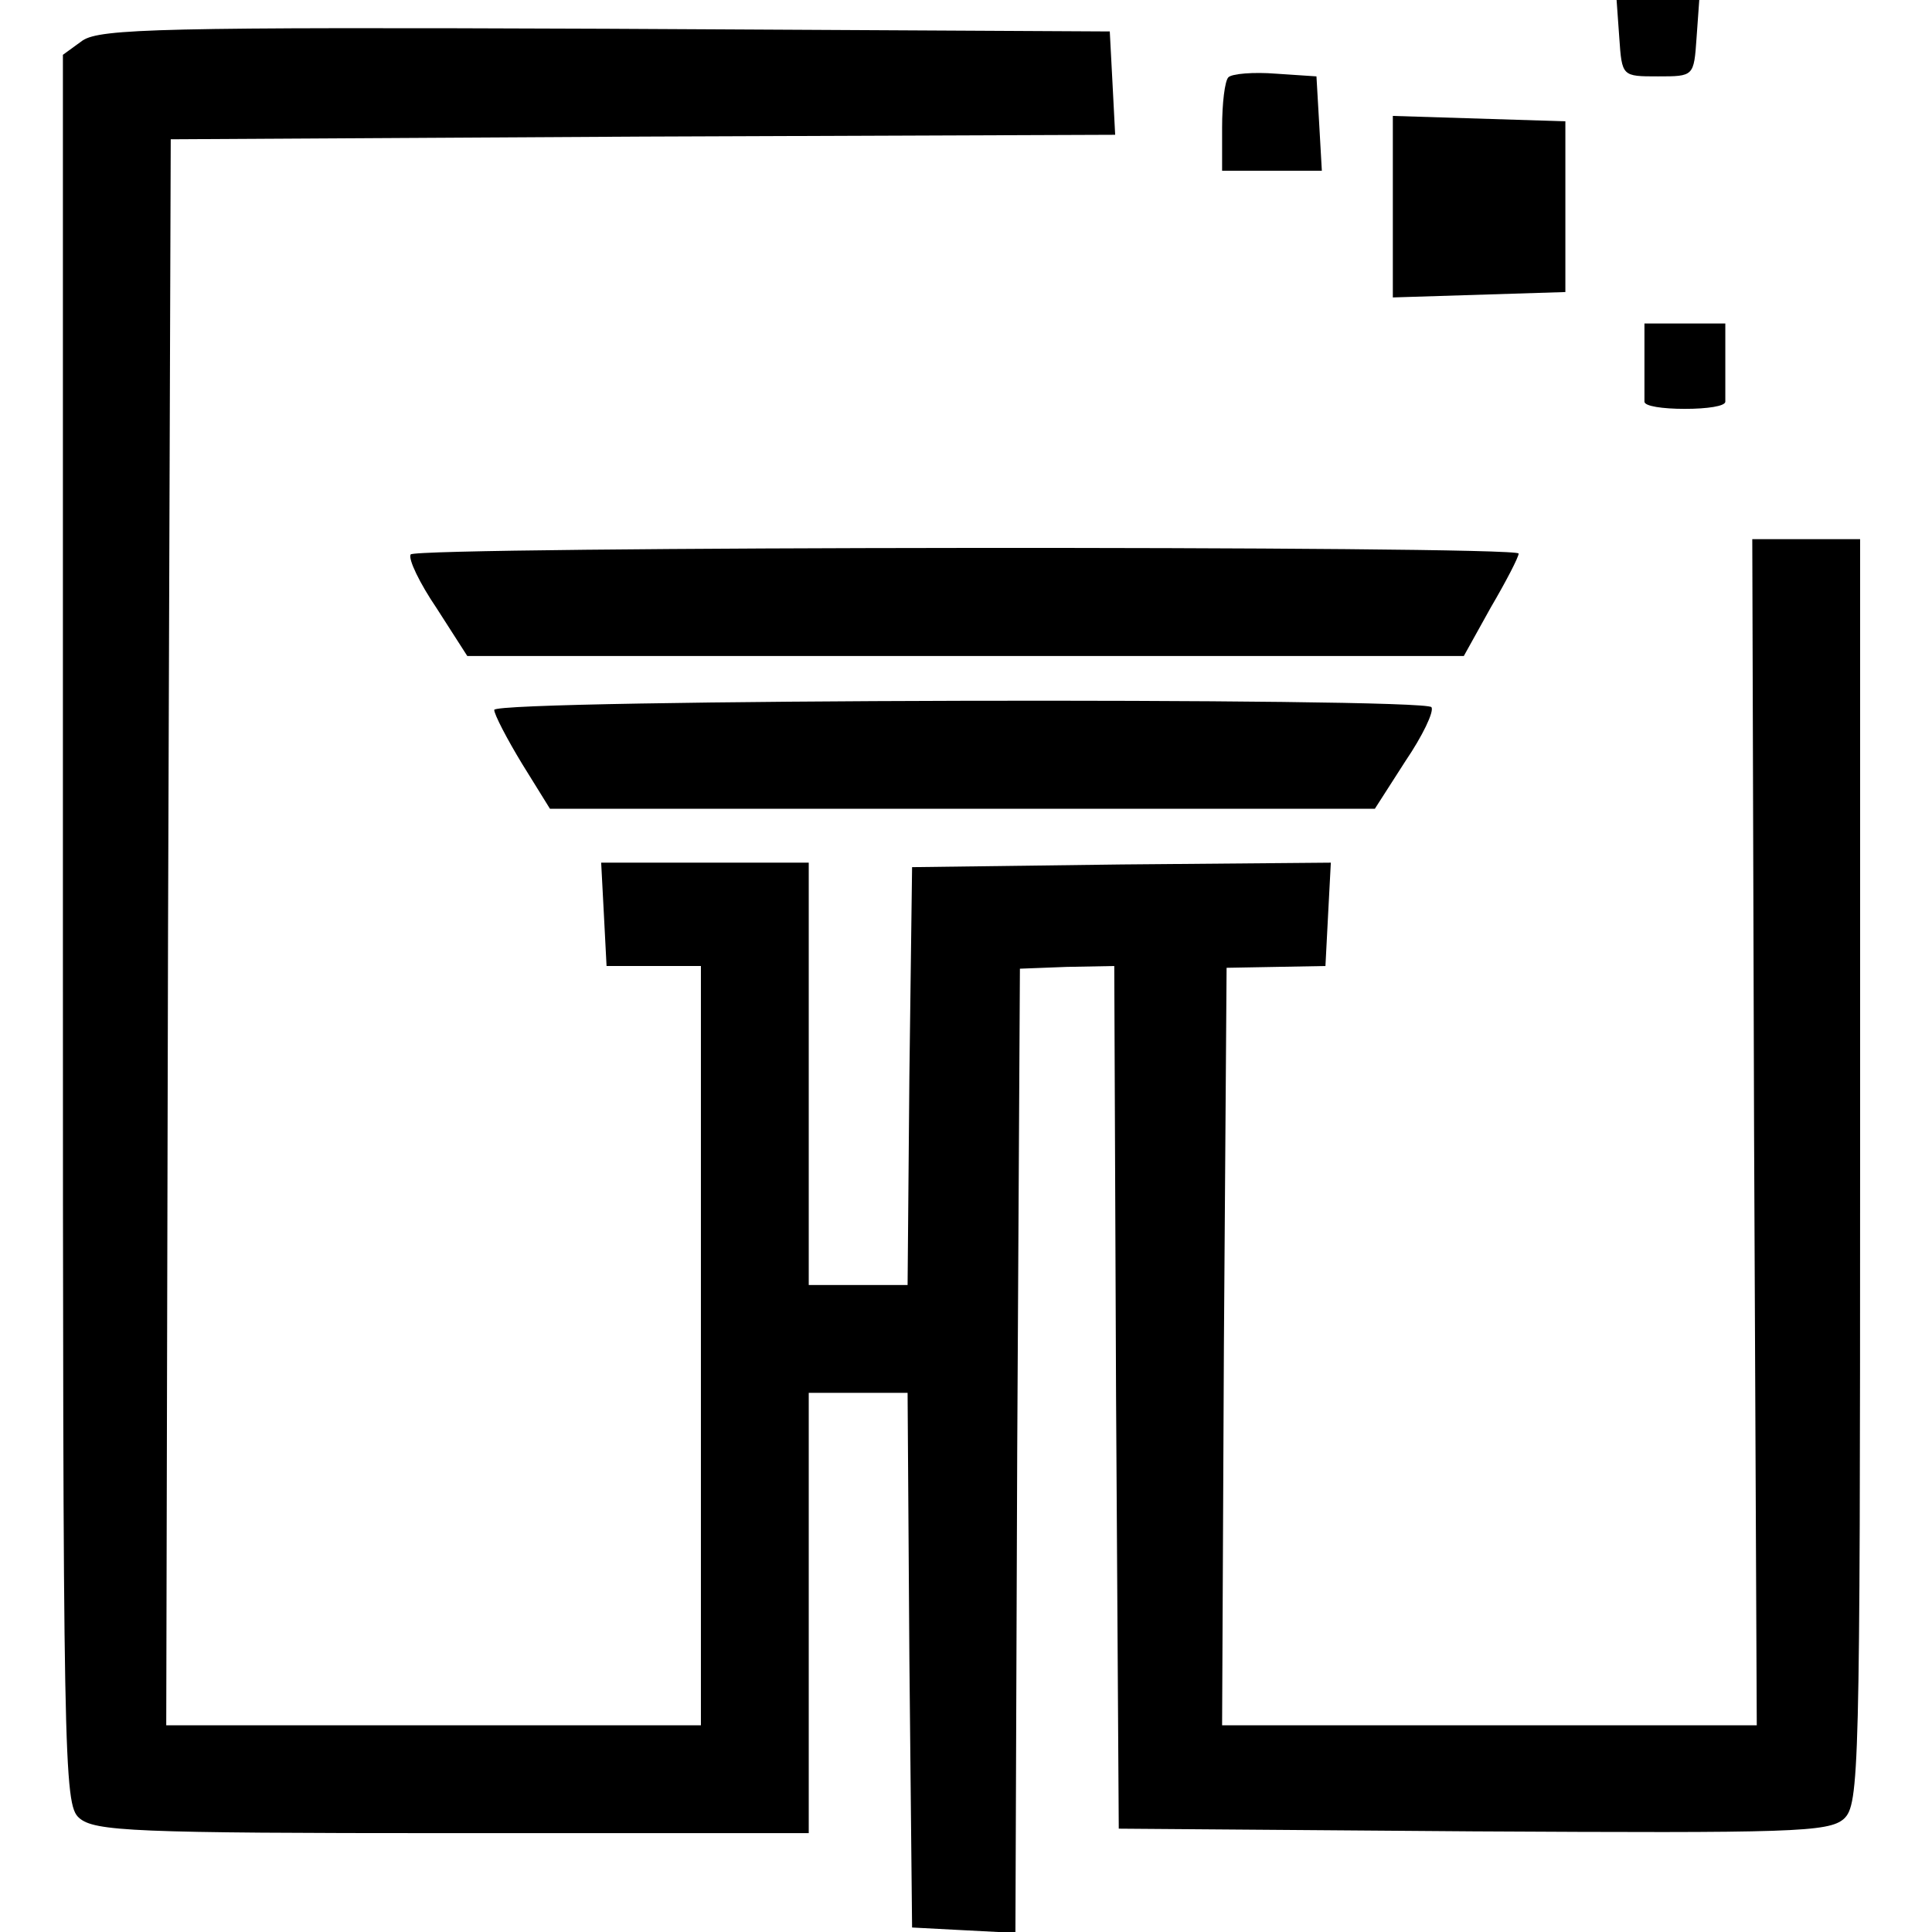
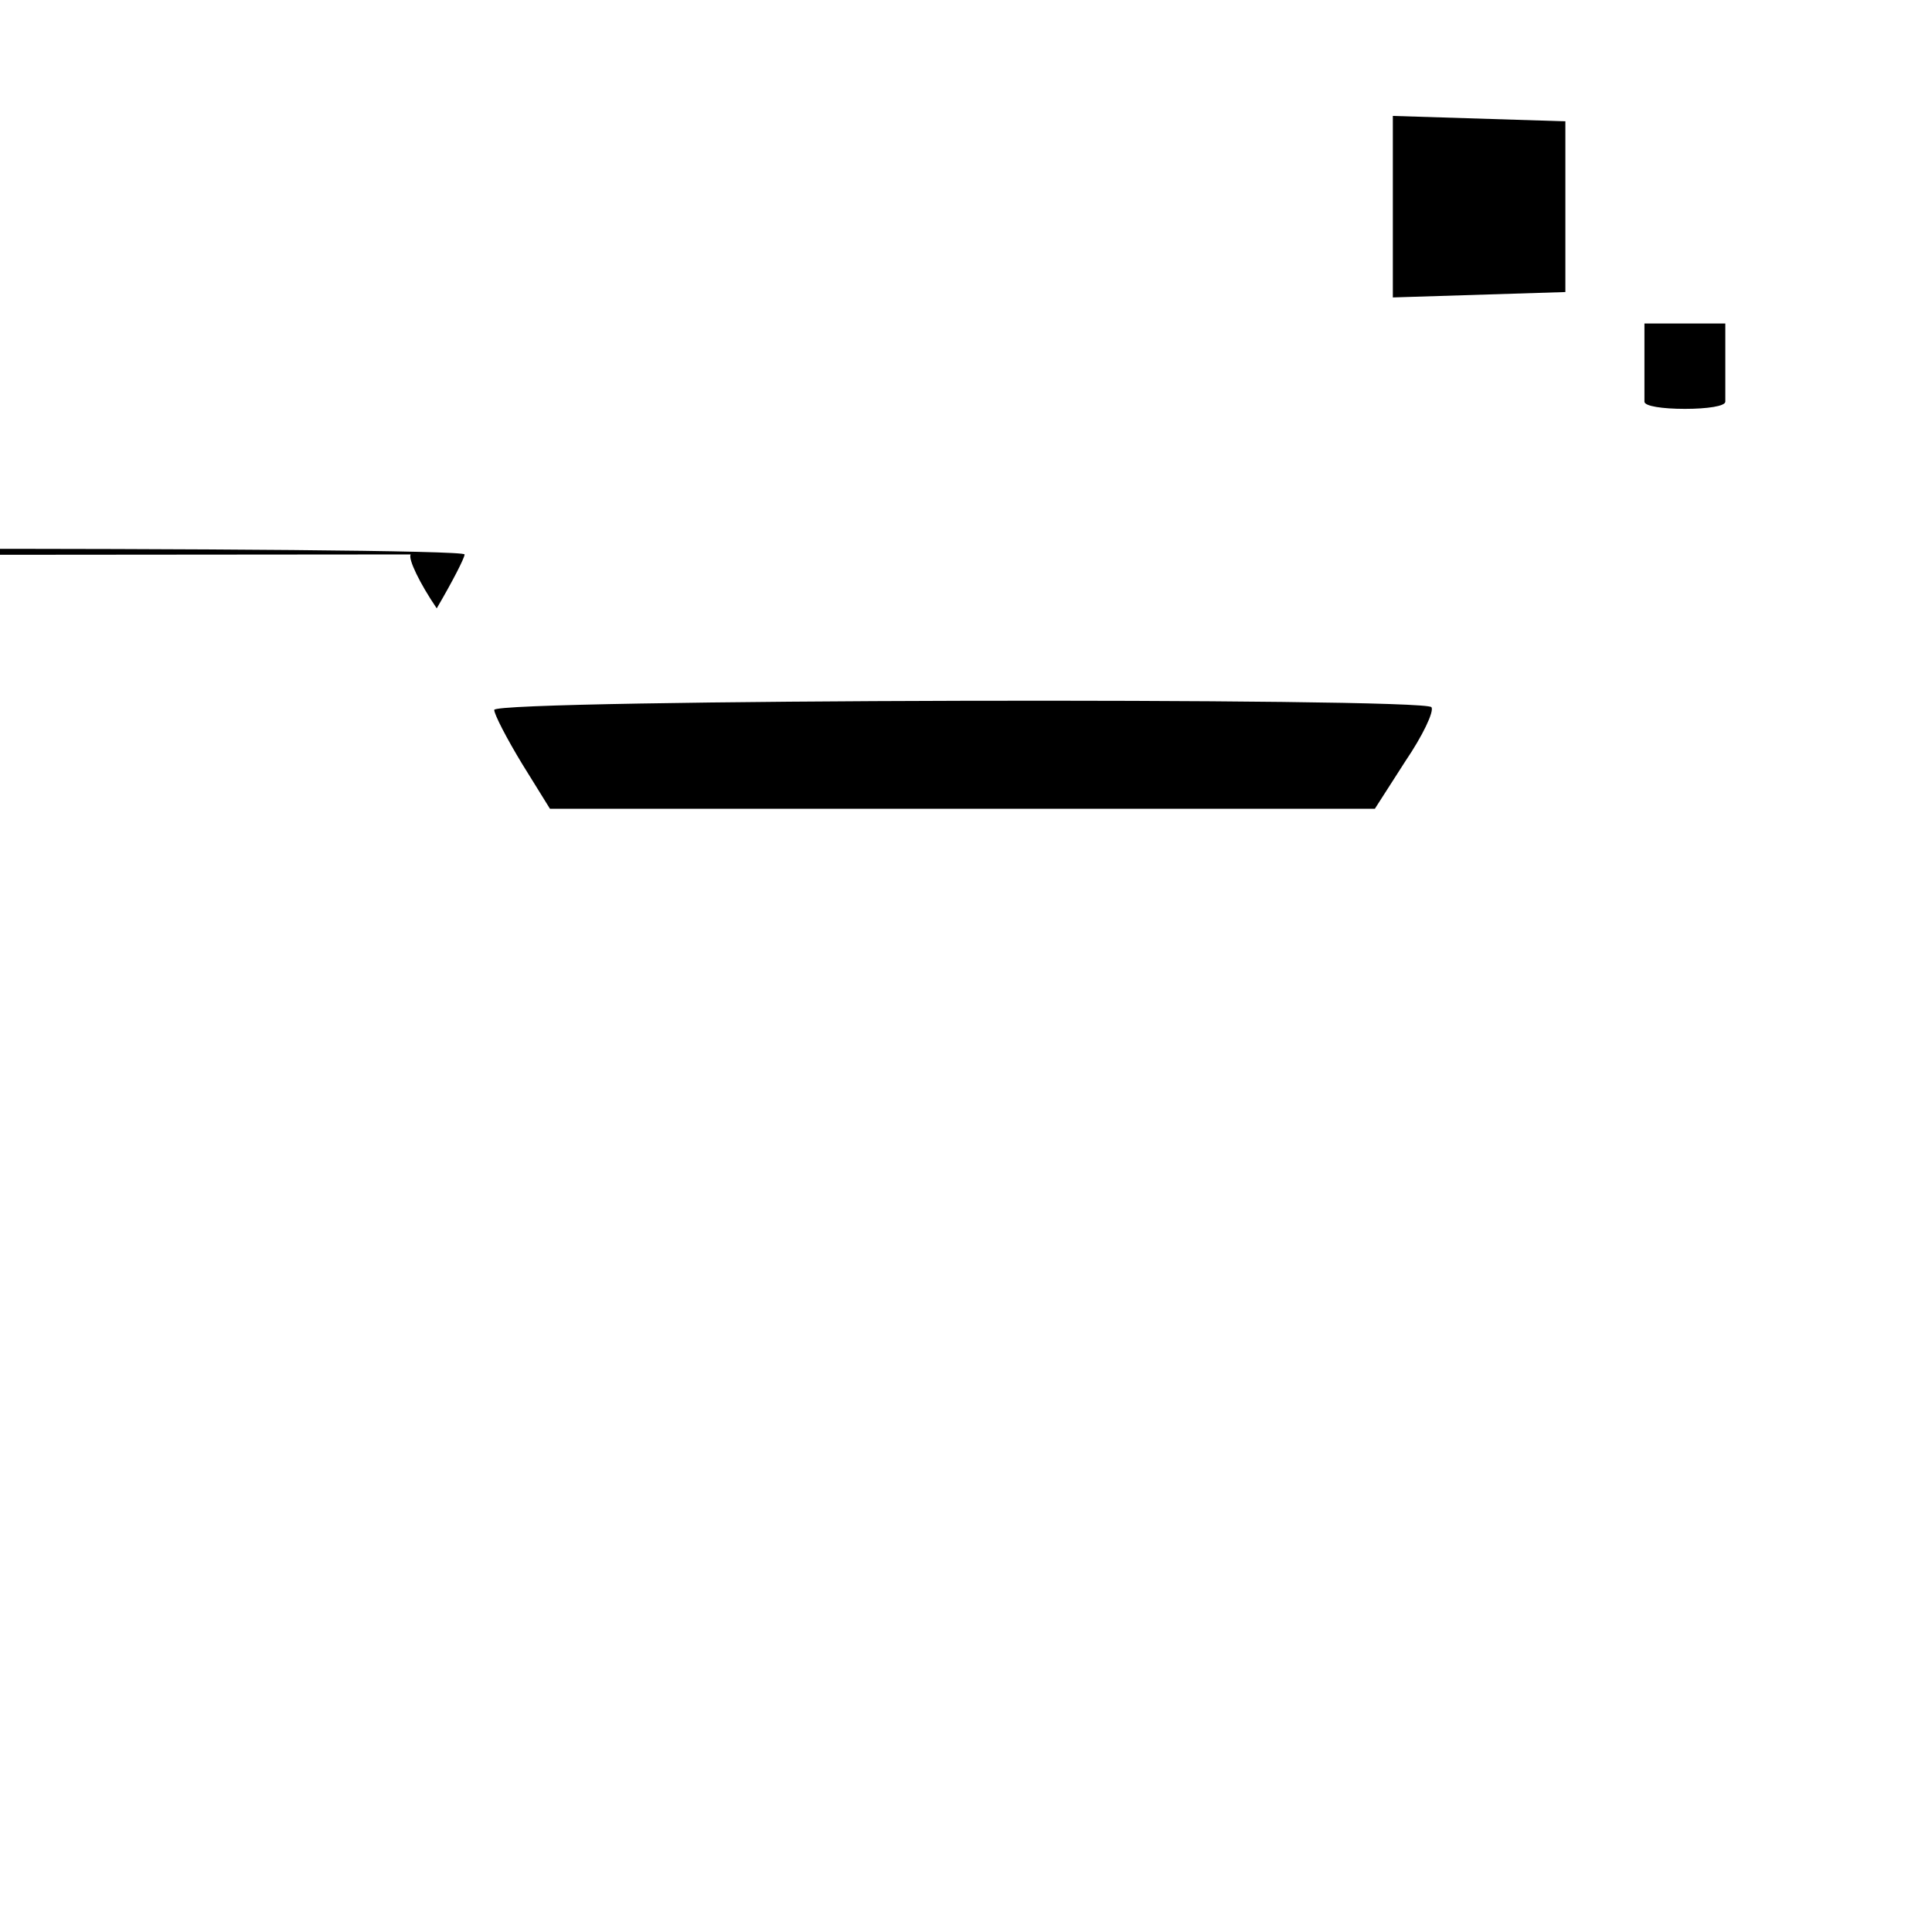
<svg xmlns="http://www.w3.org/2000/svg" version="1.0" width="215pt" height="215pt" viewBox="0 0 215 215" preserveAspectRatio="xMidYMid meet">
  <g transform="translate(0,215) scale(0.1,-0.1)" fill="#000000" stroke="none">
-     <path d="M1802 2108 c3 -43 3 -43 43 -43 40 0 40 0 43 43 l3 42 -46 0 -46 0 3 -42z" />
-     <path d="M92 2105 l-22 -16 0 -973 c0 -930 1 -974 18 -989 17 -15 60 -17 415 -17 l397 0 0 245 0 245 55 0 55 0 2 -297 3 -298 57 -3 58 -3 2 537 3 536 52 2 53 1 2 -480 3 -480 394 -3 c356 -2 396 -1 413 14 17 16 18 50 18 721 l0 703 -60 0 -60 0 2 -660 3 -660 -298 0 -297 0 2 422 3 421 55 1 55 1 3 58 3 57 -233 -2 -233 -3 -3 -232 -2 -233 -55 0 -55 0 0 235 0 235 -115 0 -116 0 3 -57 3 -58 53 0 52 0 0 -422 0 -423 -297 0 -298 0 2 882 3 883 525 3 526 2 -3 58 -3 57 -560 3 c-495 2 -563 0 -583 -13z" />
-     <path d="M1367 2064 c-4 -4 -7 -29 -7 -56 l0 -48 56 0 55 0 -3 53 -3 52 -45 3 c-25 2 -49 0 -53 -4z" />
    <path d="M1550 1920 l0 -101 96 3 96 3 0 95 0 95 -96 3 -96 3 0 -101z" />
    <path d="M1830 1750 c0 -22 0 -43 0 -47 0 -5 20 -8 45 -8 25 0 45 3 45 8 0 4 0 25 0 47 l0 40 -45 0 -45 0 0 -40z" />
-     <path d="M457 1533 c-3 -5 10 -32 29 -60 l34 -53 554 0 555 0 30 54 c17 29 31 56 31 60 0 9 -1228 8 -1233 -1z" />
+     <path d="M457 1533 c-3 -5 10 -32 29 -60 c17 29 31 56 31 60 0 9 -1228 8 -1233 -1z" />
    <path d="M550 1360 c0 -5 14 -32 31 -60 l31 -50 459 0 459 0 34 53 c19 28 32 55 29 60 -7 11 -1043 9 -1043 -3z" />
  </g>
</svg>